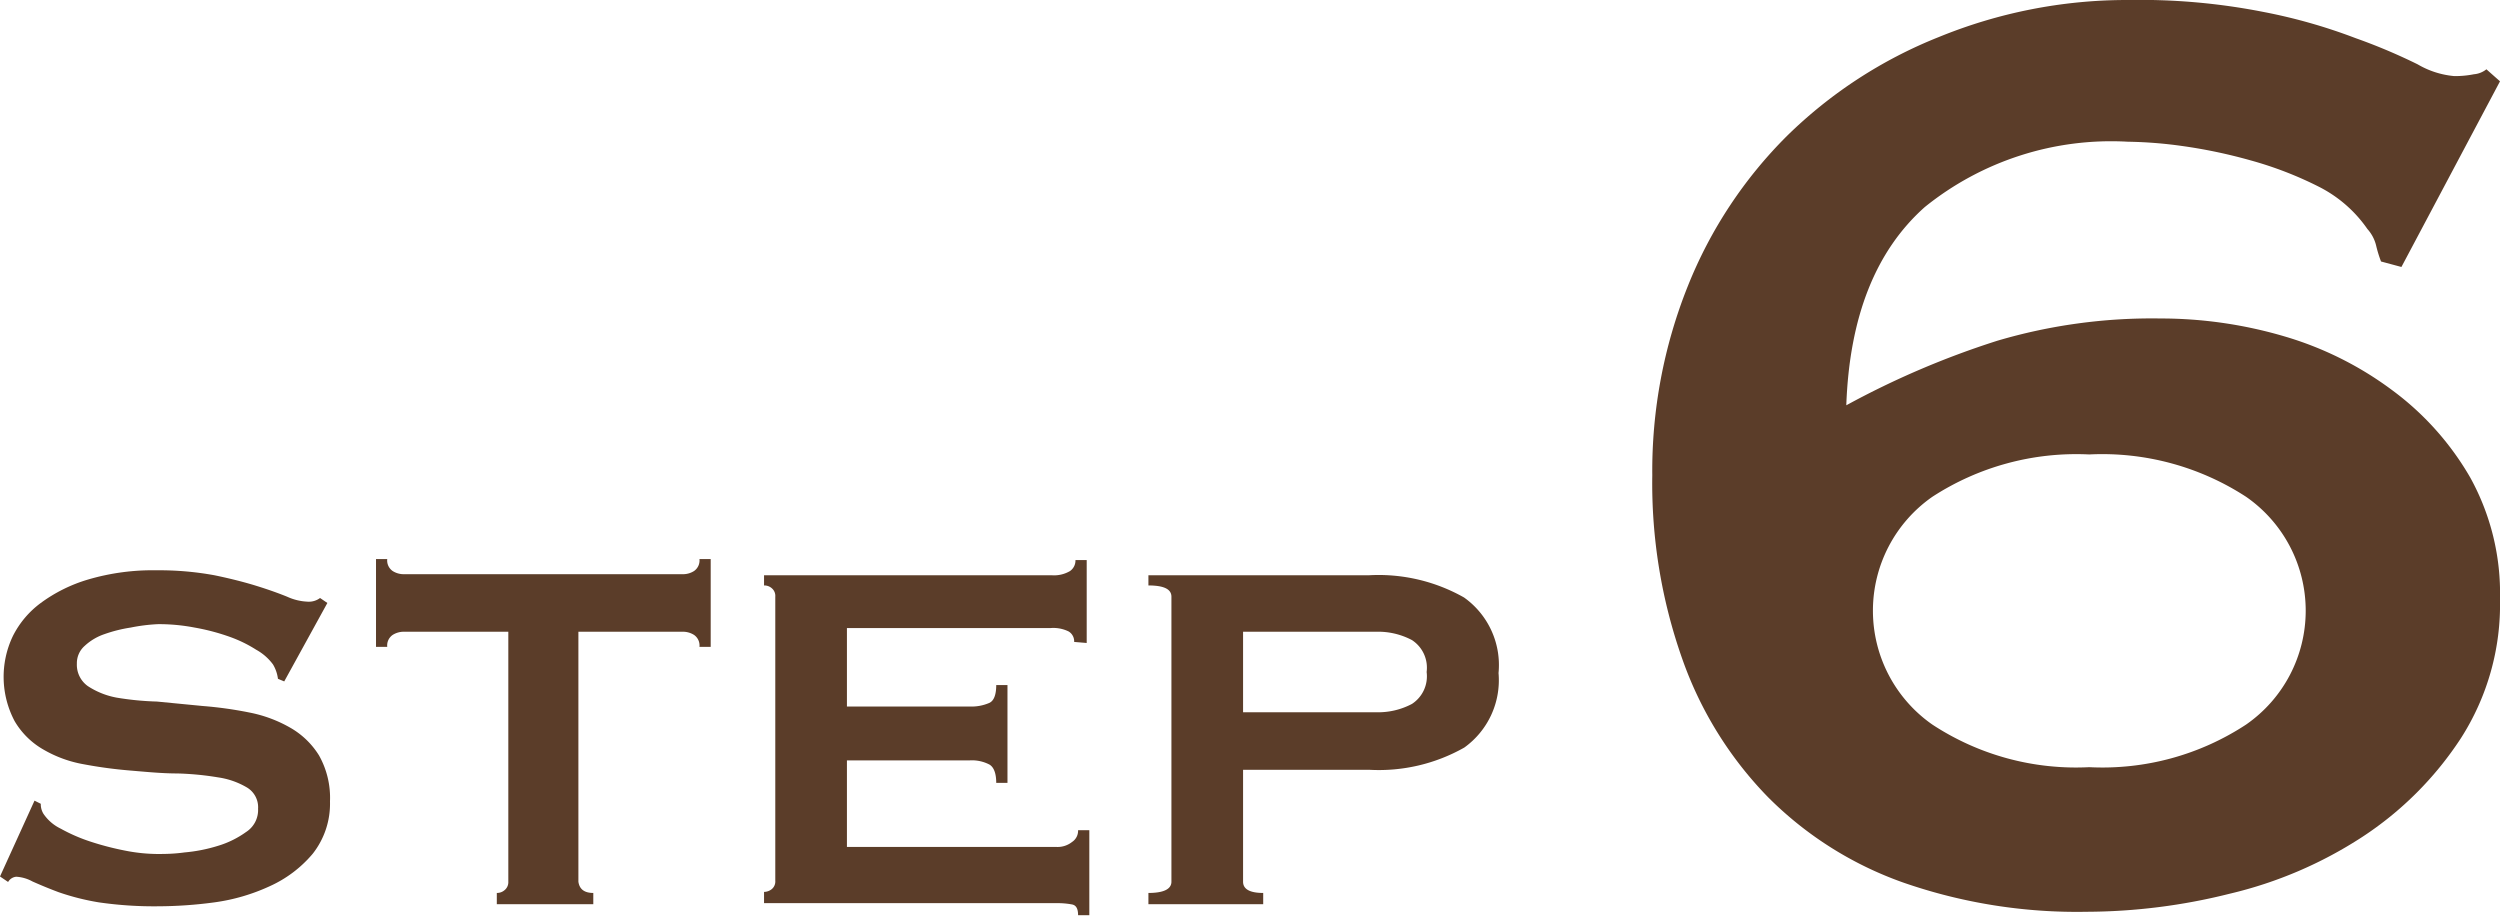
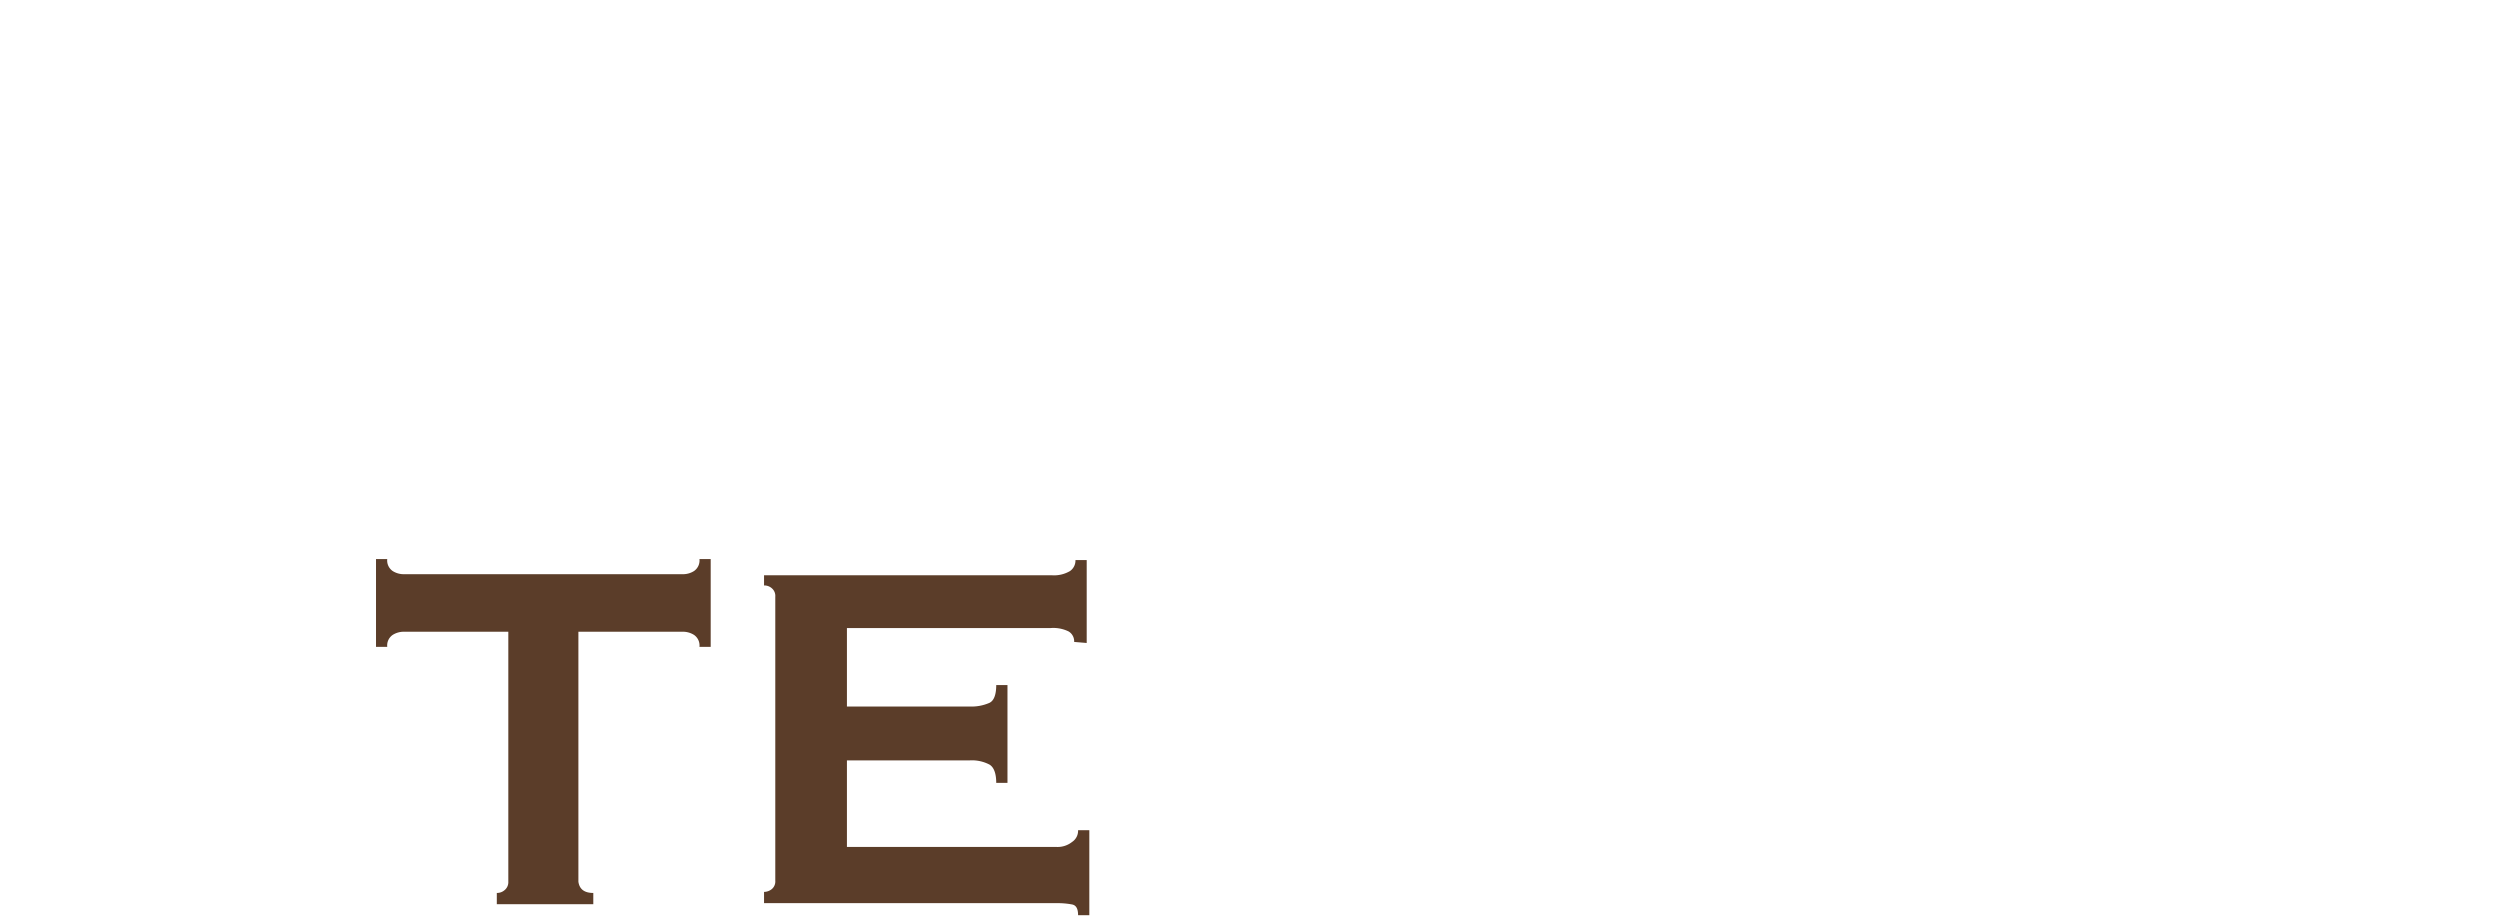
<svg xmlns="http://www.w3.org/2000/svg" viewBox="0 0 95.61 35.04">
  <defs>
    <style>.cls-1{fill:#5b3d29;}</style>
  </defs>
  <title>アセット 9</title>
  <g id="レイヤー_2" data-name="レイヤー 2">
    <g id="design">
-       <path class="cls-1" d="M1.32,30.62l.24.12a.7.7,0,0,0,.1.38,1.67,1.67,0,0,0,.66.57,6.49,6.49,0,0,0,1.12.49,10.94,10.94,0,0,0,1.34.35A6.54,6.54,0,0,0,6,32.66c.28,0,.63,0,1.06-.06a6.08,6.08,0,0,0,1.27-.25,3.63,3.63,0,0,0,1.08-.53,1,1,0,0,0,.46-.89.88.88,0,0,0-.42-.81,3,3,0,0,0-1.11-.39,11.16,11.16,0,0,0-1.56-.15c-.58,0-1.18-.06-1.78-.11a17.14,17.14,0,0,1-1.79-.24,4.67,4.67,0,0,1-1.56-.57A3,3,0,0,1,.56,27.58a3.62,3.62,0,0,1-.07-3.25,3.55,3.55,0,0,1,1.07-1.27,5.84,5.84,0,0,1,1.82-.9A8.75,8.75,0,0,1,6,21.81a11.7,11.7,0,0,1,2.2.19c.63.13,1.17.27,1.62.41s.84.28,1.16.41a2.08,2.08,0,0,0,.78.19.71.71,0,0,0,.48-.14l.28.19-1.65,3-.24-.1a1.43,1.43,0,0,0-.19-.55,2,2,0,0,0-.64-.56,5,5,0,0,0-1-.49A8.23,8.23,0,0,0,7.44,24a7.27,7.27,0,0,0-1.39-.13A6.83,6.83,0,0,0,5,24a5.44,5.44,0,0,0-1,.25,2.1,2.1,0,0,0-.76.45.88.88,0,0,0-.3.68,1,1,0,0,0,.42.86,3,3,0,0,0,1.1.44A11.1,11.1,0,0,0,6,26.83L7.75,27a14.83,14.83,0,0,1,1.79.25,5.09,5.09,0,0,1,1.56.58,3.1,3.1,0,0,1,1.1,1.06,3.3,3.3,0,0,1,.42,1.76,3.09,3.09,0,0,1-.66,2,4.63,4.63,0,0,1-1.64,1.24,7.43,7.43,0,0,1-2.12.62,16.38,16.38,0,0,1-2.13.15,14.68,14.68,0,0,1-2.29-.15,9.25,9.25,0,0,1-1.54-.39c-.4-.15-.73-.29-1-.41a1.45,1.45,0,0,0-.62-.18.4.4,0,0,0-.31.2L0,33.52Z" />
      <path class="cls-1" d="M22.69,34.15v.43H19v-.43a.44.44,0,0,0,.3-.11.39.39,0,0,0,.14-.32V24.16h-4a.79.79,0,0,0-.42.12.49.49,0,0,0-.21.46h-.43V21.38h.43a.49.49,0,0,0,.21.46.79.79,0,0,0,.42.12H26.12a.79.79,0,0,0,.42-.12.49.49,0,0,0,.21-.46h.43v3.36h-.43a.49.49,0,0,0-.21-.46.79.79,0,0,0-.42-.12h-4v9.56C22.16,34,22.34,34.15,22.69,34.15Z" />
      <path class="cls-1" d="M41.08,24.55a.44.44,0,0,0-.21-.4,1.33,1.33,0,0,0-.7-.13H32.39v3h4.7a1.7,1.7,0,0,0,.75-.14c.17-.08.26-.31.26-.68h.43v3.74H38.1c0-.36-.09-.6-.26-.7a1.44,1.44,0,0,0-.75-.16h-4.7v3.31h8A.89.89,0,0,0,41,32.2a.51.51,0,0,0,.23-.45h.43V35h-.43c0-.24-.07-.38-.23-.41a3,3,0,0,0-.58-.05H29.22v-.43a.48.48,0,0,0,.3-.11.38.38,0,0,0,.13-.32V22.82a.38.38,0,0,0-.13-.32.43.43,0,0,0-.3-.11V22h11a1.2,1.2,0,0,0,.7-.16.49.49,0,0,0,.21-.42h.43v3.17Z" />
-       <path class="cls-1" d="M43.92,34.58v-.43c.59,0,.88-.15.88-.43V22.82c0-.29-.29-.43-.88-.43V22h8.44a6.63,6.63,0,0,1,3.63.85,3.17,3.17,0,0,1,1.32,2.89A3.17,3.17,0,0,1,56,28.59a6.63,6.63,0,0,1-3.63.85H47.54v4.28c0,.28.25.43.77.43v.43Zm8.73-7.34A2.76,2.76,0,0,0,54,26.92a1.26,1.26,0,0,0,.56-1.22A1.26,1.26,0,0,0,54,24.48a2.76,2.76,0,0,0-1.36-.32H47.54v3.08Z" />
-       <path class="cls-1" d="M91.84,10.21,91.06,10a4.75,4.75,0,0,1-.19-.62,1.45,1.45,0,0,0-.33-.62,5,5,0,0,0-1.88-1.63,14,14,0,0,0-2.6-1,19.62,19.62,0,0,0-2.63-.55,16.54,16.54,0,0,0-2.05-.16,11.35,11.35,0,0,0-7.77,2.5q-2.82,2.51-3,7.58a32.85,32.85,0,0,1,5.78-2.47,20.88,20.88,0,0,1,6.24-.85,16.73,16.73,0,0,1,4.72.68,13,13,0,0,1,4.12,2.05,10.93,10.93,0,0,1,3,3.35,9.16,9.16,0,0,1,1.14,4.65,9.48,9.48,0,0,1-1.5,5.33,13,13,0,0,1-3.77,3.77,16,16,0,0,1-5.07,2.17,22.7,22.7,0,0,1-5.46.69,20.23,20.23,0,0,1-7-1.11,13.78,13.78,0,0,1-5.2-3.28,14.4,14.4,0,0,1-3.28-5.3,20.16,20.16,0,0,1-1.14-7,19,19,0,0,1,1.36-7.24,17,17,0,0,1,3.81-5.76,17.56,17.56,0,0,1,5.78-3.76A19,19,0,0,1,81.38,0a24.43,24.43,0,0,1,5.2.46,21,21,0,0,1,3.51,1,21.9,21.9,0,0,1,2.37,1,3.35,3.35,0,0,0,1.4.45,3.67,3.67,0,0,0,.75-.07.87.87,0,0,0,.48-.19l.52.46ZM73.9,19a5.31,5.31,0,0,0,0,8.71,10,10,0,0,0,6,1.63,10,10,0,0,0,6-1.63,5.3,5.3,0,0,0,0-8.71,10.08,10.08,0,0,0-6-1.62A10.1,10.1,0,0,0,73.9,19Z" />
    </g>
  </g>
</svg>